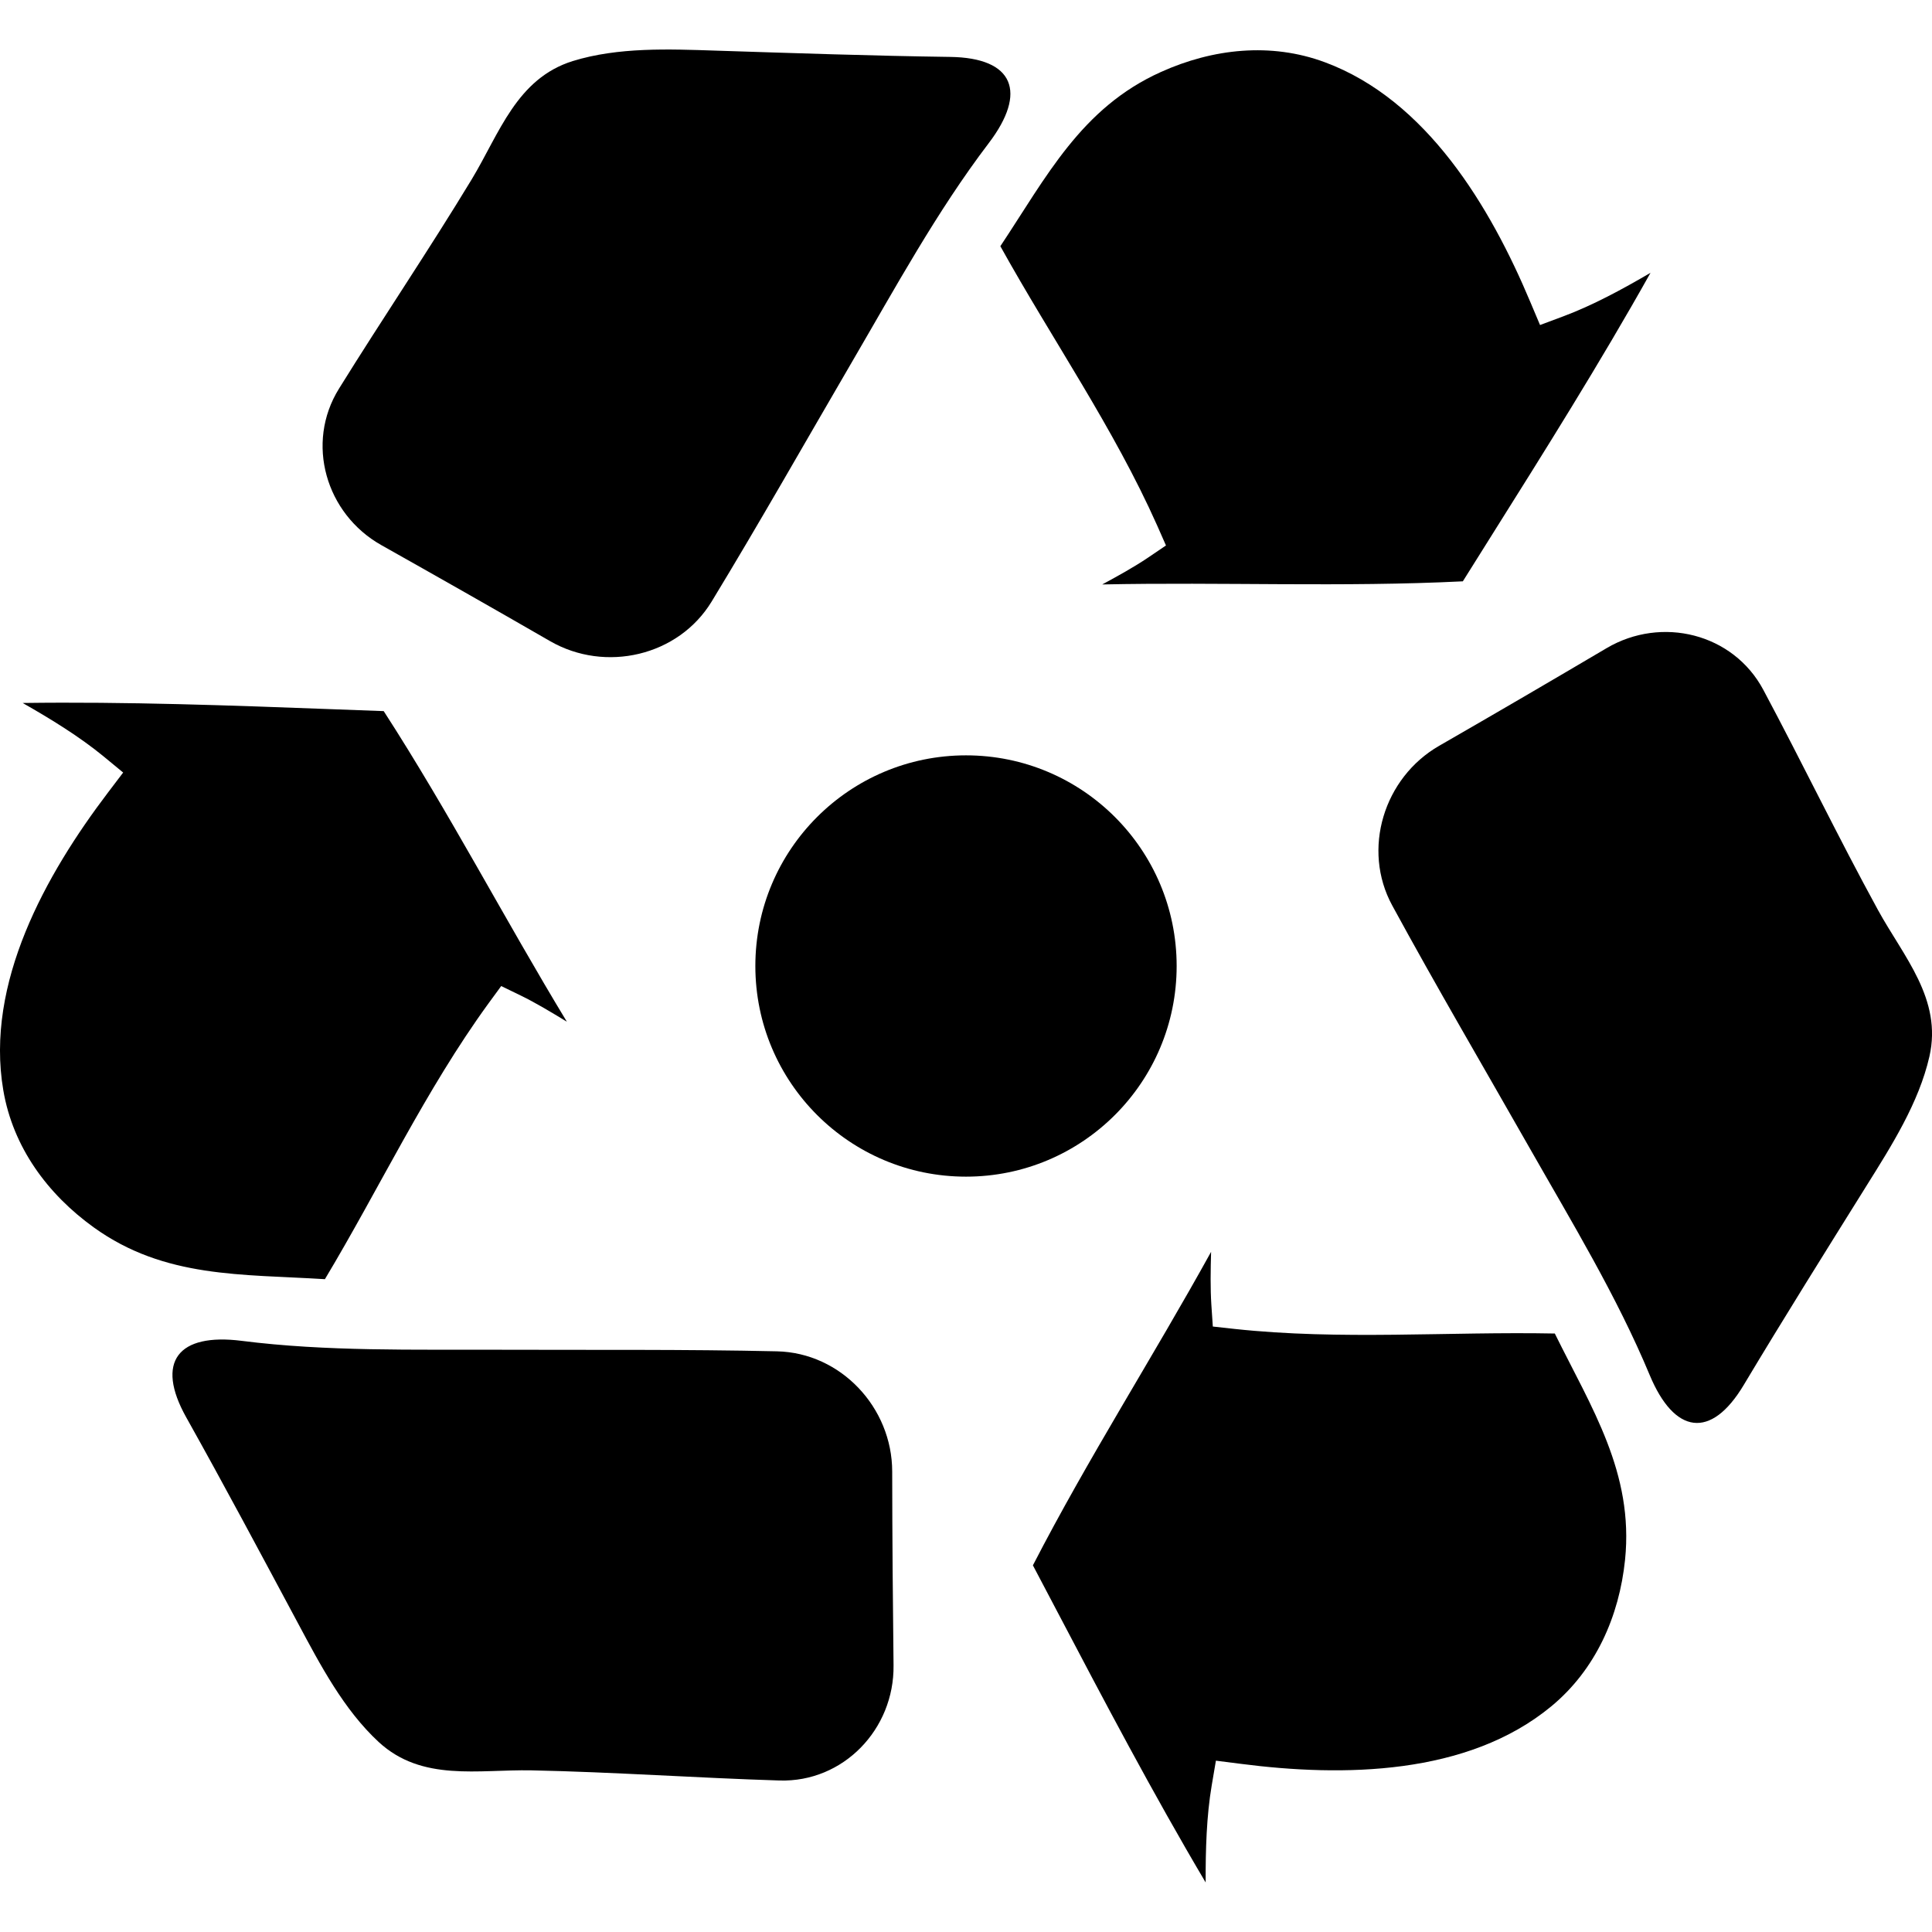
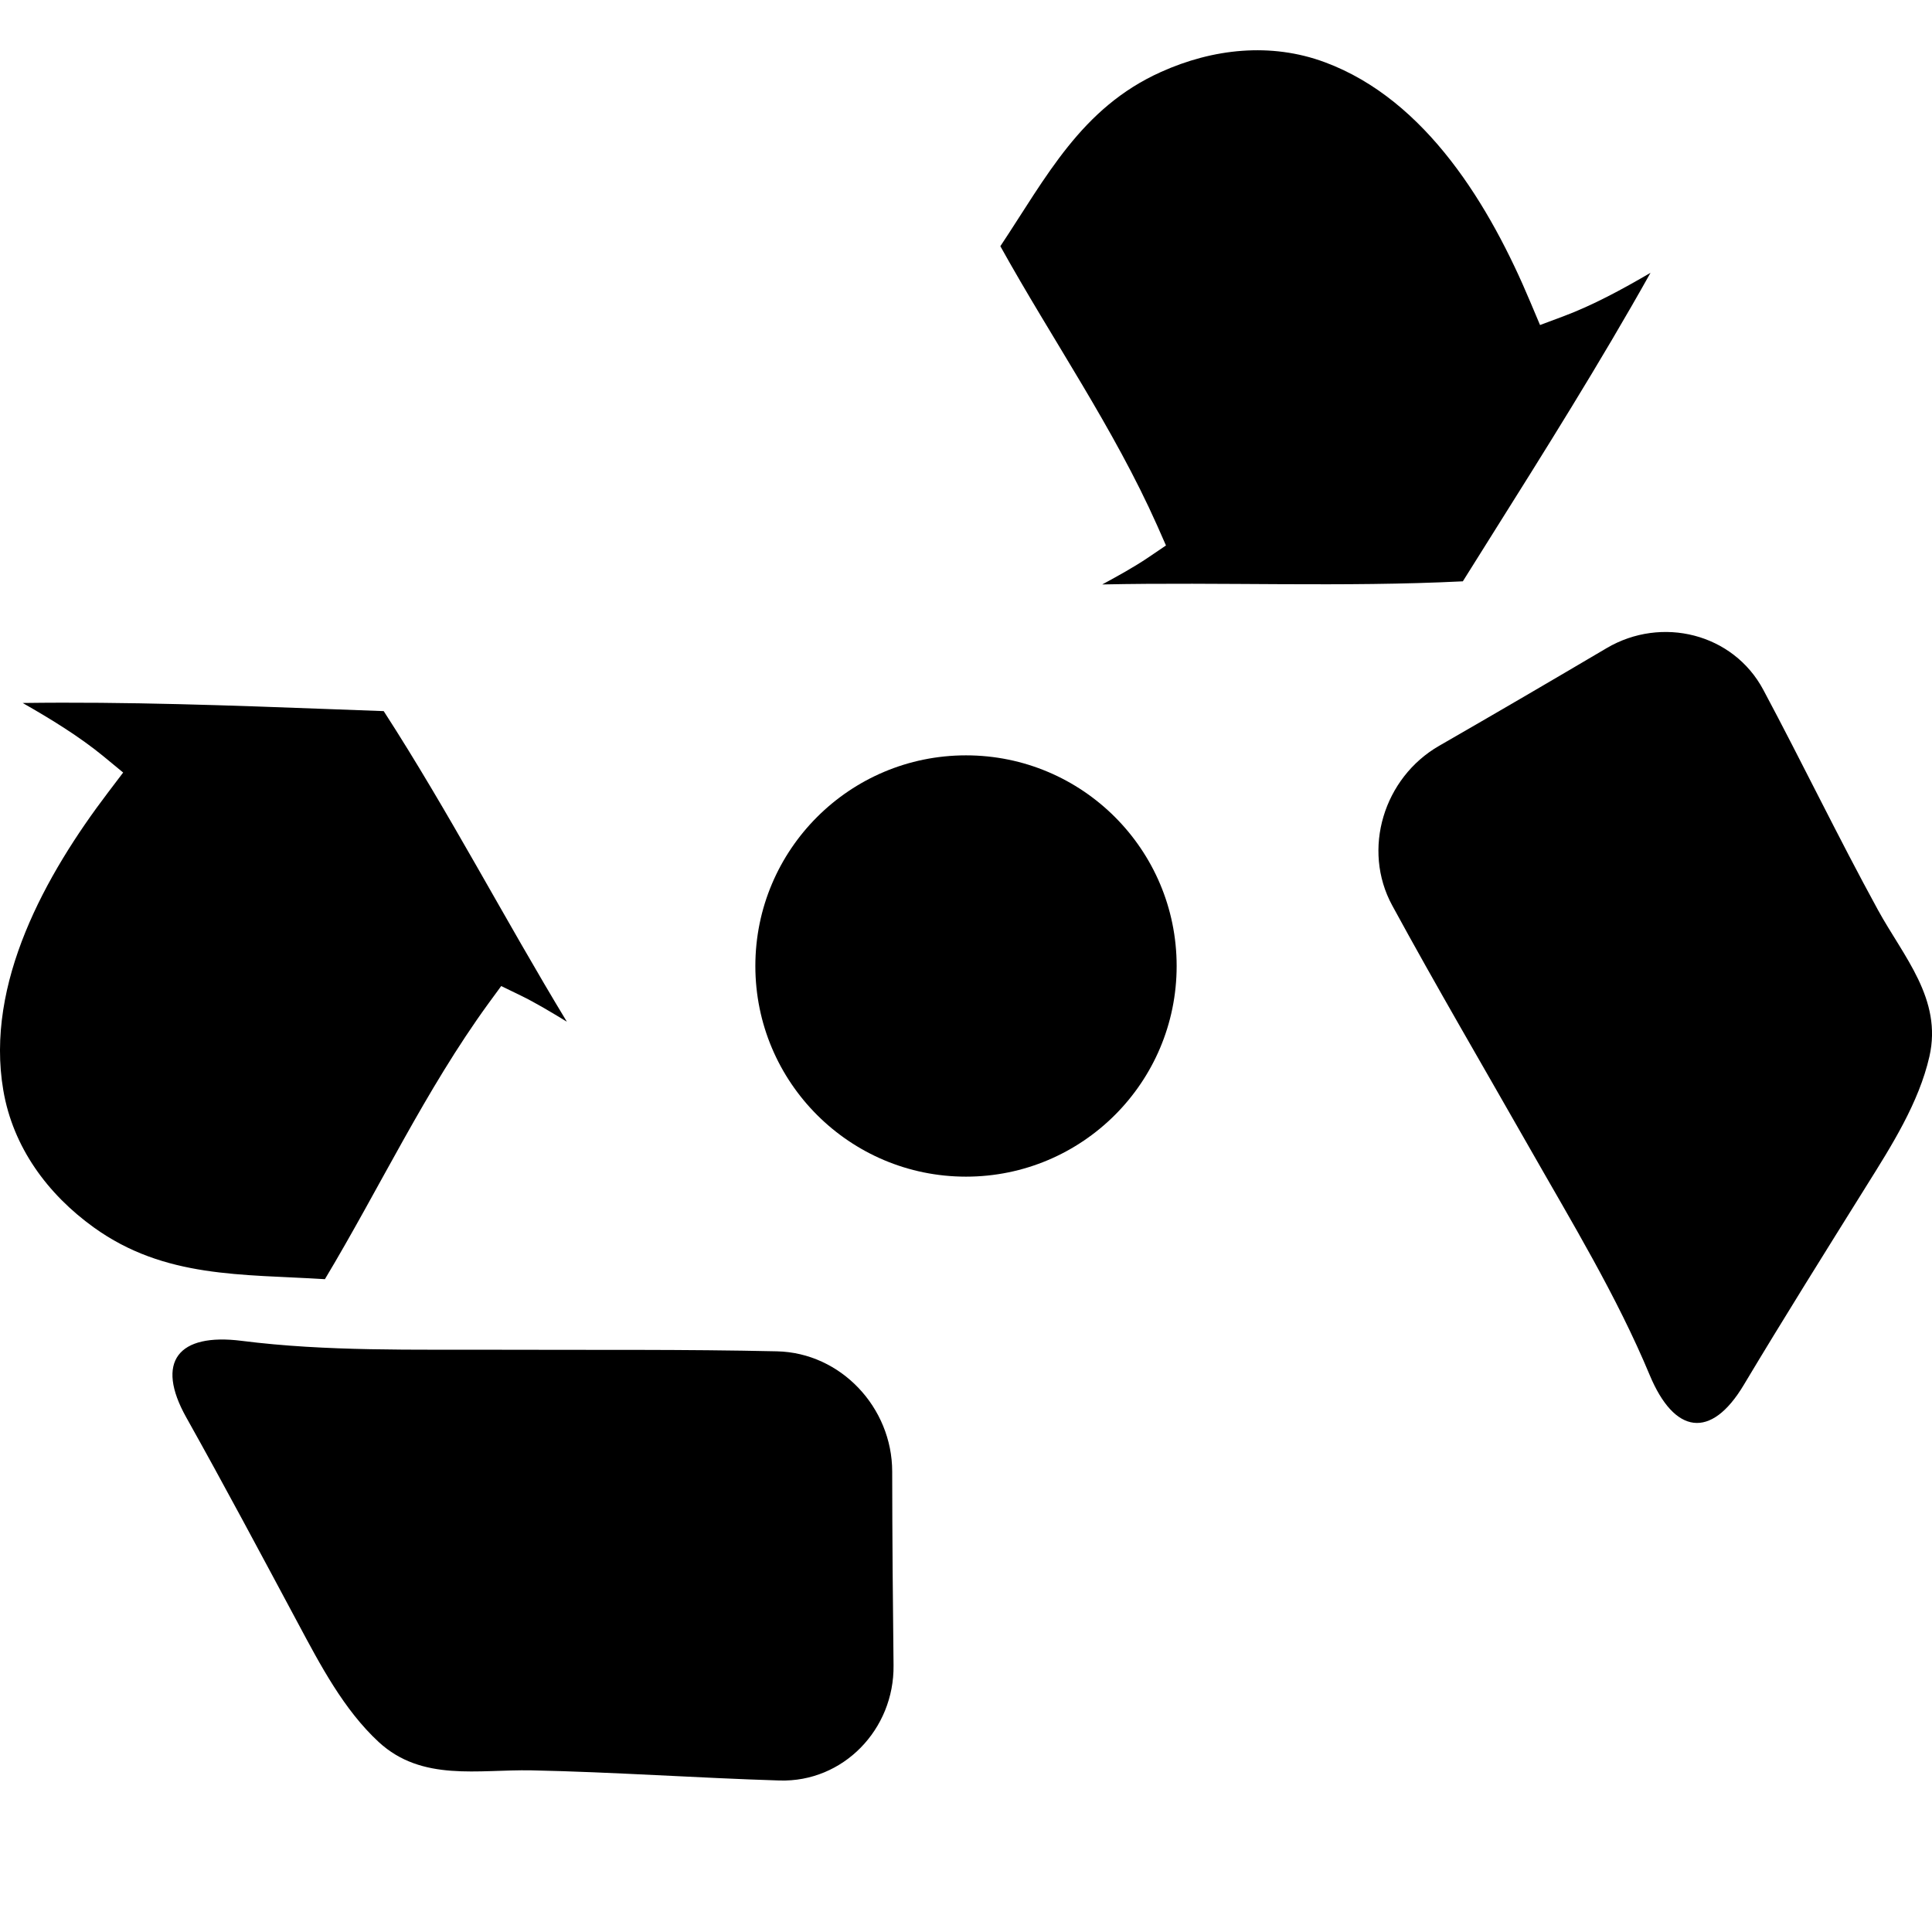
<svg xmlns="http://www.w3.org/2000/svg" fill="#000000" version="1.1" id="Capa_1" width="800px" height="800px" viewBox="0 0 50.104 50.104" xml:space="preserve">
  <g>
    <g>
      <path d="M45.729,17.889c-0.78-1.462-2.635-1.922-4.062-1.081c-1.399,0.826-2.858,1.679-4.345,2.534    c-1.436,0.826-2.008,2.686-1.216,4.141c1.146,2.106,2.363,4.18,3.546,6.26c1.103,1.939,2.275,3.863,3.132,5.92    c0.638,1.528,1.586,1.678,2.437,0.256c1.04-1.738,2.115-3.453,3.188-5.173c0.645-1.031,1.354-2.146,1.628-3.347    c0.339-1.489-0.671-2.589-1.336-3.803C47.672,21.716,46.739,19.78,45.729,17.889z" />
-       <path d="M40.322,34.583c-2.766-0.054-5.549,0.178-8.306-0.119l-0.563-0.062l-0.038-0.564c-0.028-0.433-0.02-0.898-0.007-1.373    c-1.507,2.728-3.191,5.356-4.621,8.13l0.604,1.147c1.238,2.357,2.512,4.776,3.876,7.077c-0.003-0.845,0.022-1.721,0.157-2.516    l0.109-0.642l0.646,0.082c2.646,0.342,5.877,0.304,8.05-1.49c1.152-0.952,1.764-2.336,1.915-3.804    C42.373,38.196,41.275,36.516,40.322,34.583C39.374,34.565,40.497,34.939,40.322,34.583z" />
      <path d="M20.214,46.175c1.656,0.051,2.979-1.329,2.959-2.985c-0.019-1.625-0.033-3.315-0.035-5.029    c-0.002-1.657-1.33-3.078-2.986-3.116c-2.398-0.054-4.801-0.032-7.194-0.041c-2.232-0.009-4.483,0.049-6.693-0.231    c-1.644-0.208-2.245,0.539-1.435,1.985c0.99,1.767,1.941,3.554,2.899,5.341c0.574,1.073,1.187,2.242,2.092,3.078    c1.123,1.036,2.58,0.708,3.964,0.735C15.927,45.956,18.07,46.109,20.214,46.175z" />
      <path d="M8.426,33.174c1.423-2.373,2.607-4.901,4.238-7.146l0.334-0.456l0.509,0.247c0.389,0.19,0.789,0.431,1.194,0.678    c-1.616-2.664-3.057-5.436-4.75-8.055l-1.295-0.048c-2.662-0.1-5.393-0.2-8.068-0.163c0.734,0.418,1.481,0.877,2.104,1.39    l0.502,0.414l-0.393,0.518c-1.615,2.126-3.19,4.945-2.715,7.723c0.251,1.475,1.147,2.693,2.347,3.556    C4.271,33.155,6.275,33.039,8.426,33.174C8.913,32.36,8.03,33.149,8.426,33.174z" />
-       <path d="M8.789,10.083c-0.873,1.408-0.342,3.243,1.102,4.055c1.417,0.797,2.888,1.631,4.373,2.488    c1.435,0.828,3.331,0.39,4.192-1.026c1.246-2.049,2.43-4.141,3.636-6.208c1.126-1.928,2.201-3.906,3.55-5.68    c1.003-1.319,0.657-2.213-1-2.236c-2.026-0.028-4.049-0.098-6.075-0.163c-1.216-0.04-2.534-0.094-3.712,0.27    c-1.458,0.454-1.904,1.879-2.62,3.065C11.125,6.482,9.919,8.261,8.789,10.083z" />
      <path d="M25.943,6.385c1.343,2.419,2.938,4.71,4.067,7.244l0.228,0.517l-0.469,0.318c-0.358,0.241-0.768,0.468-1.184,0.693    c3.115-0.065,6.235,0.074,9.352-0.081l0.688-1.097c1.418-2.256,2.872-4.57,4.179-6.904c-0.729,0.427-1.5,0.844-2.257,1.127    l-0.608,0.227L39.686,7.83c-1.033-2.462-2.685-5.236-5.328-6.216c-1.401-0.52-2.905-0.354-4.251,0.253    C28.039,2.796,27.137,4.59,25.943,6.385C26.404,7.213,26.163,6.055,25.943,6.385z" />
    </g>
    <circle cx="25.052" cy="25.052" r="5.463" />
  </g>
</svg>